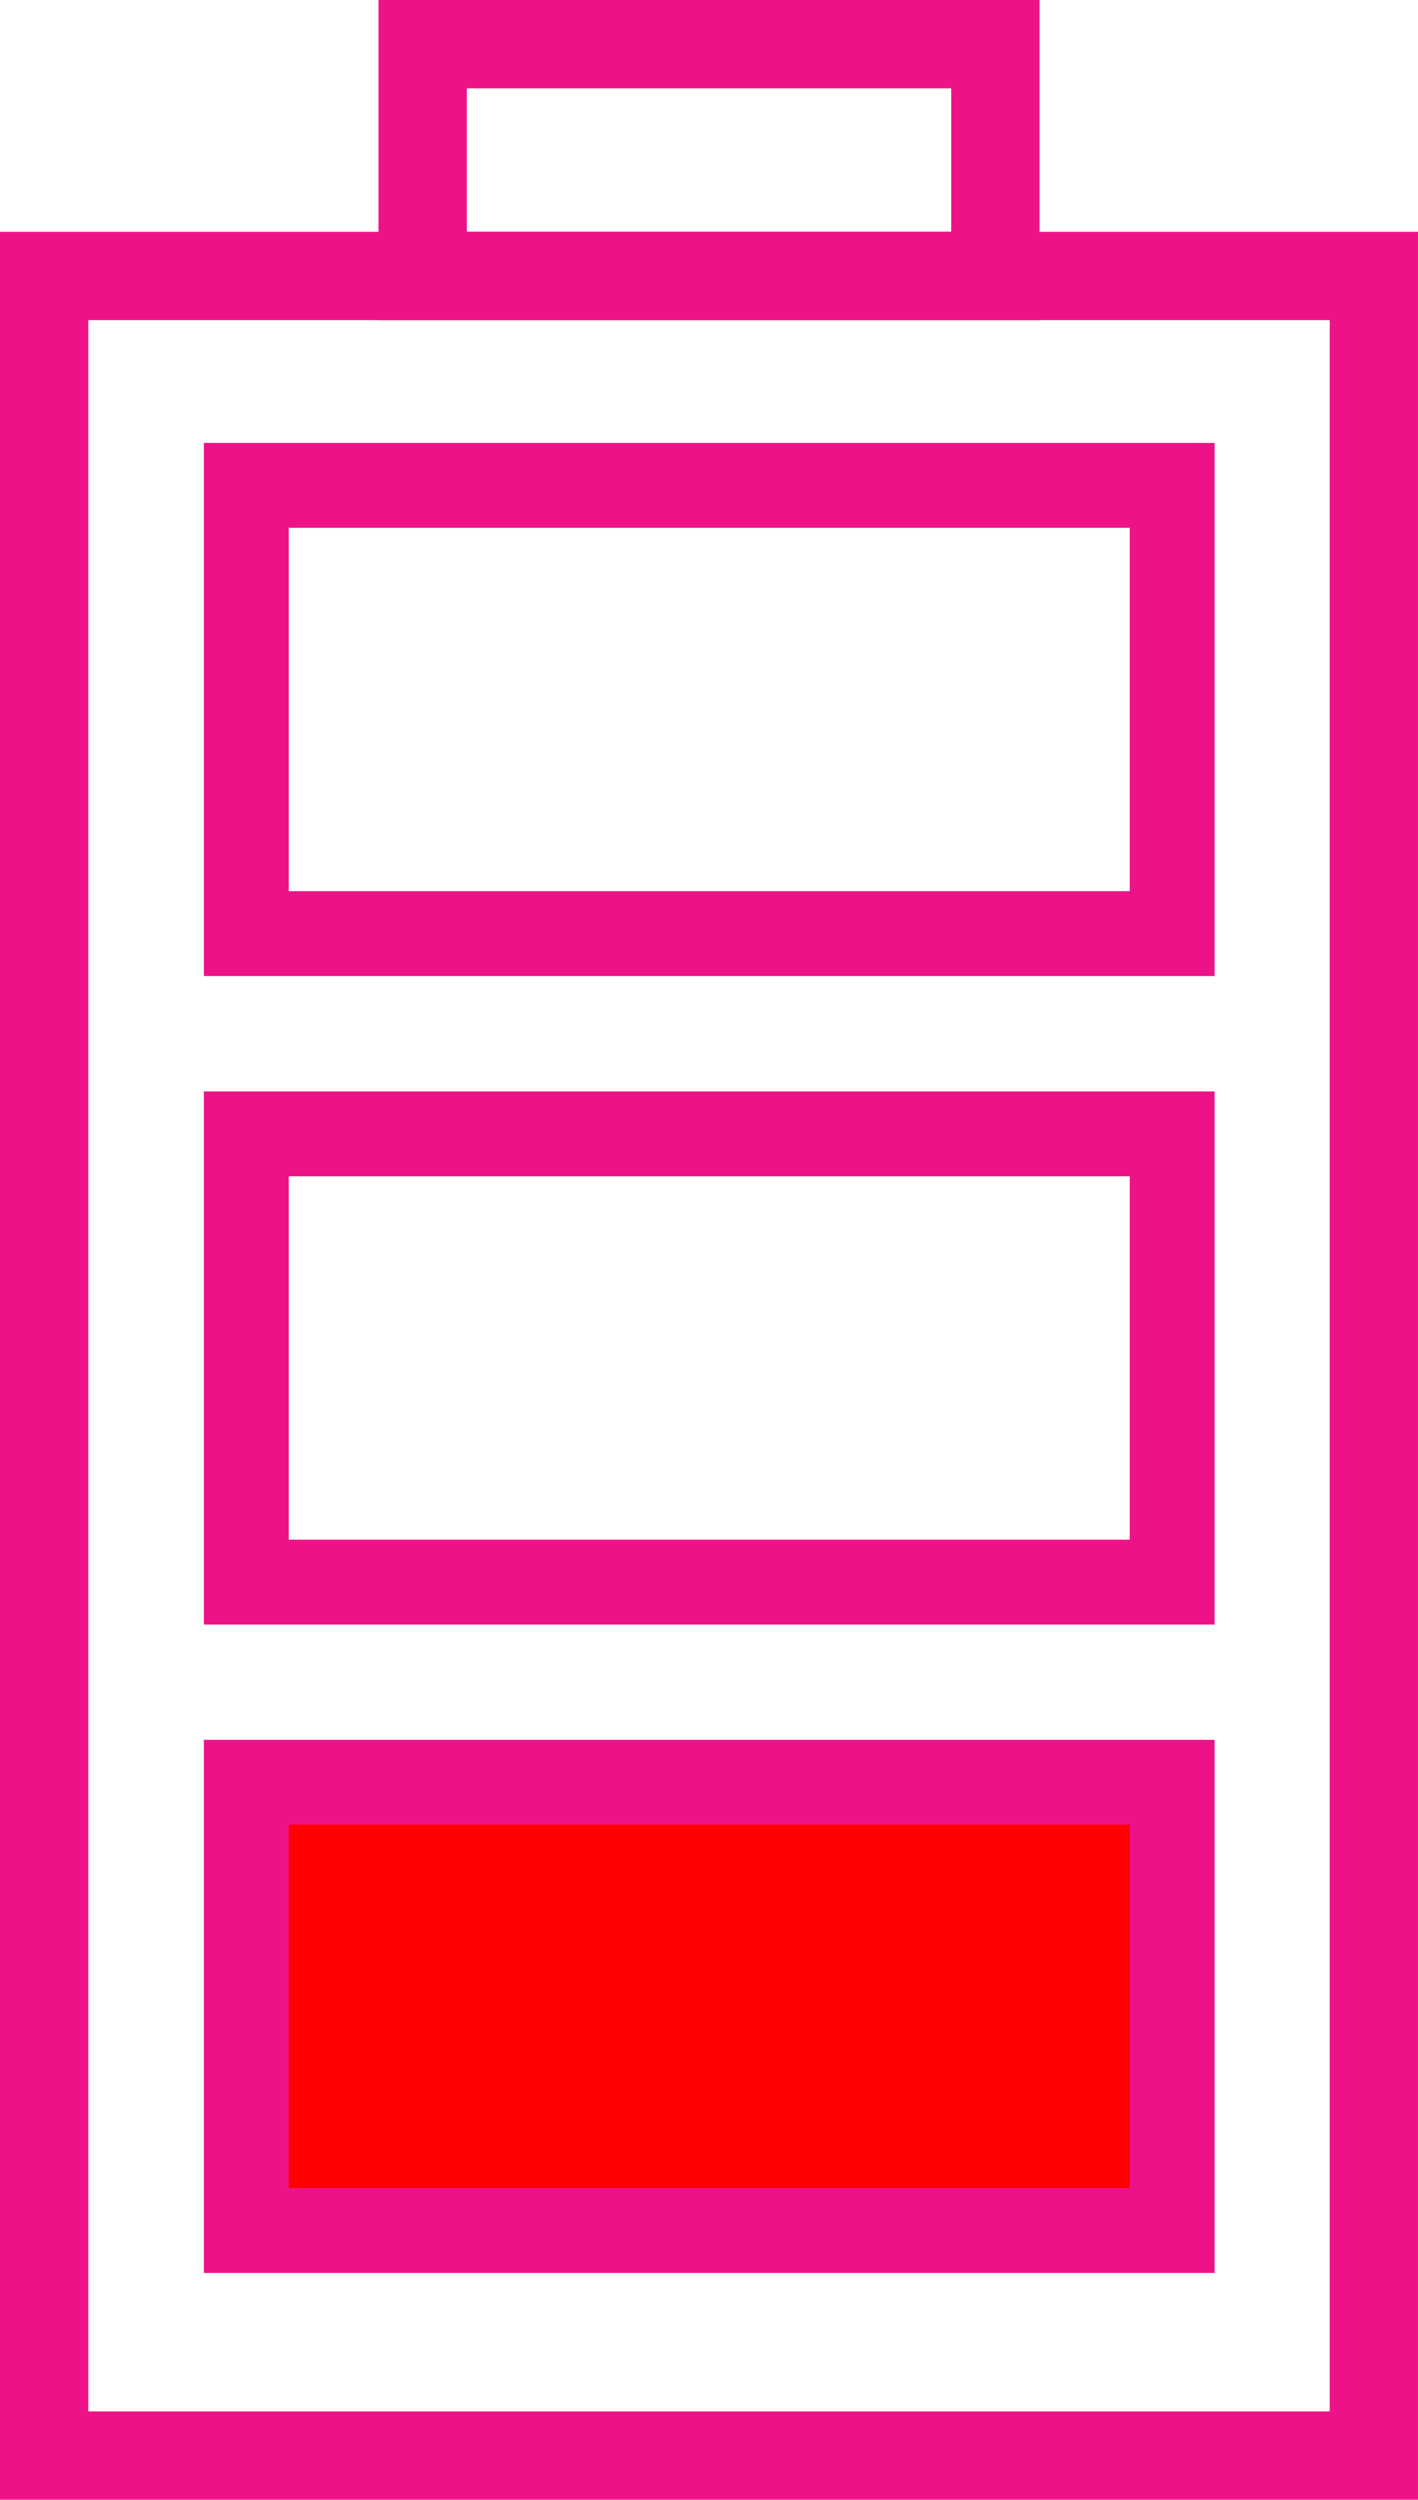
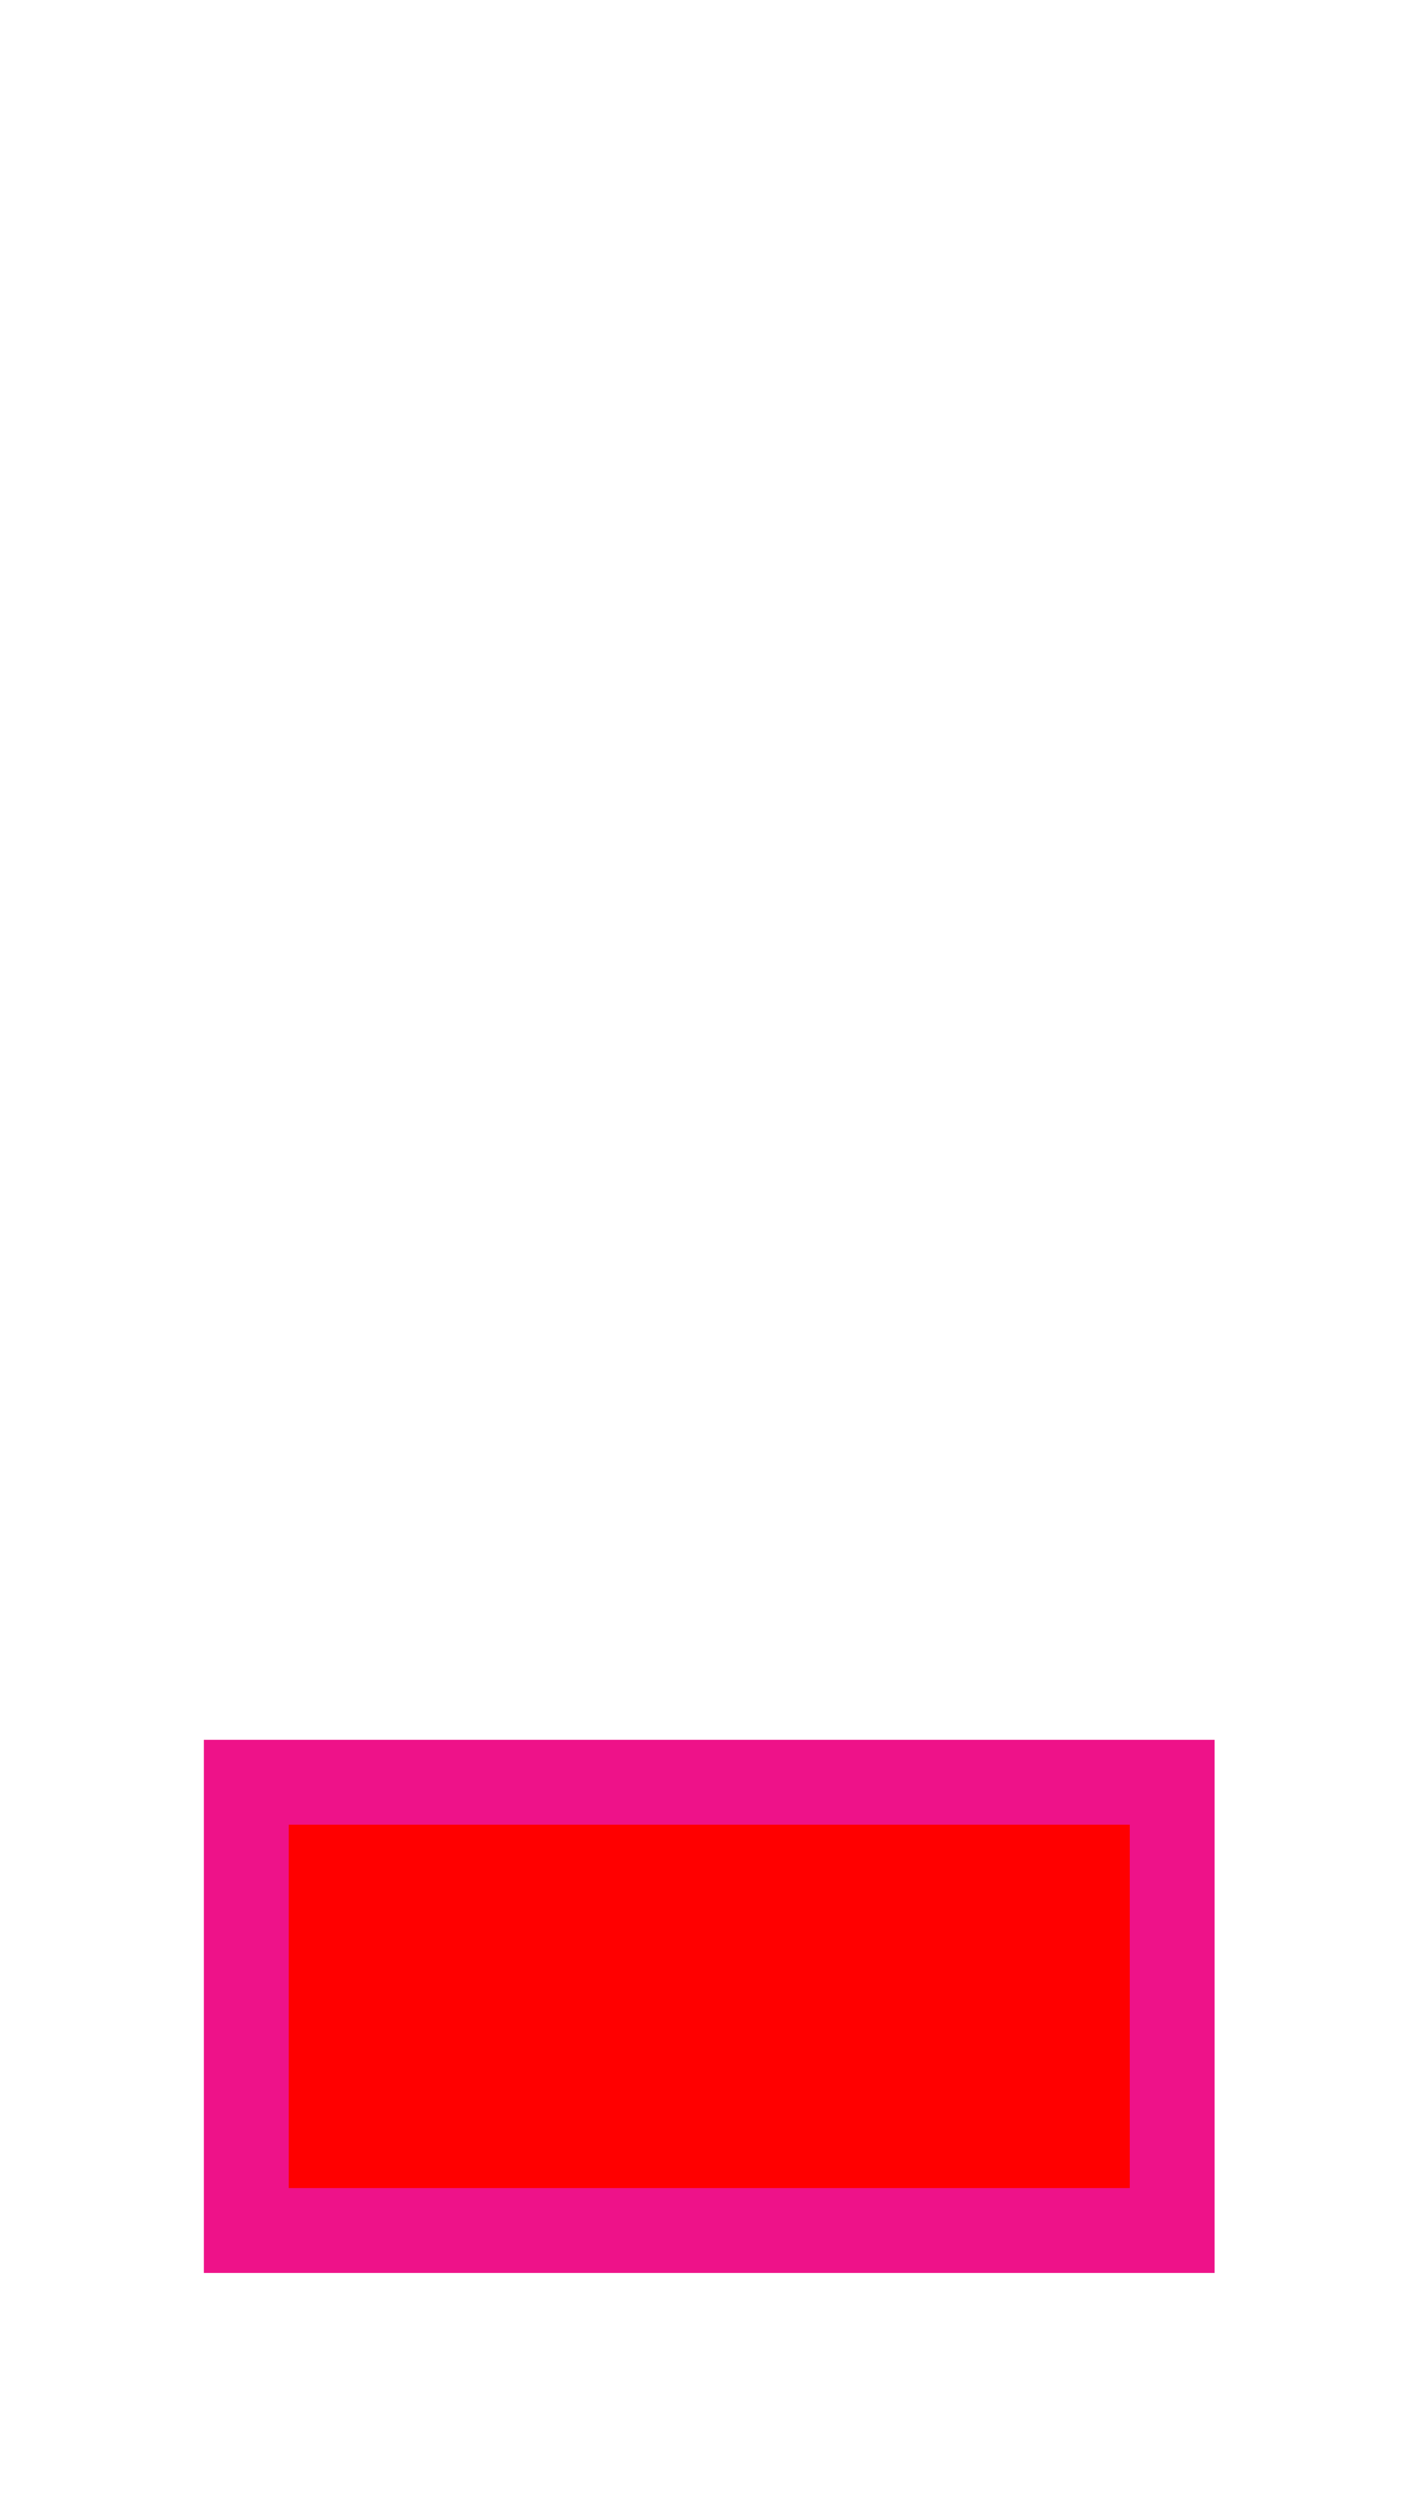
<svg xmlns="http://www.w3.org/2000/svg" id="svg9633" version="1.1" viewBox="0 0 36.971 65.151" height="17.238mm" width="9.782mm">
  <defs id="defs9627" />
  <g transform="translate(-32.289,-204.229)" id="layer1">
-     <rect y="211.422" x="33.44" height="56.807" width="34.669" id="rect10178" style="opacity:1;fill:none;fill-opacity:1;stroke:#ee1289;stroke-width:2.302;stroke-miterlimit:4;stroke-dasharray:none;stroke-opacity:1" />
-     <rect y="205.38" x="43.309" height="6.042" width="14.932" id="rect10188" style="opacity:1;fill:none;fill-opacity:1;stroke:#ee1289;stroke-width:2.302;stroke-miterlimit:4;stroke-dasharray:none;stroke-opacity:1" />
-     <rect y="216.879" x="38.71" height="11.683" width="24.141" id="rect10223-44" style="opacity:1;fill:none;fill-opacity:1;stroke:#ee1289;stroke-width:2.212;stroke-miterlimit:4;stroke-dasharray:none;stroke-opacity:1" />
-     <rect y="233.781" x="38.71" height="11.683" width="24.141" id="rect10223-44-7" style="opacity:1;fill:none;fill-opacity:1;stroke:#ee1289;stroke-width:2.212;stroke-miterlimit:4;stroke-dasharray:none;stroke-opacity:1" />
    <rect y="250.68" x="38.71" height="11.683" width="24.141" id="rect10223-44-7-8" style="opacity:1;fill:#ff0000;fill-opacity:1;stroke:#ee1289;stroke-width:2.212;stroke-miterlimit:4;stroke-dasharray:none;stroke-opacity:1" />
  </g>
</svg>